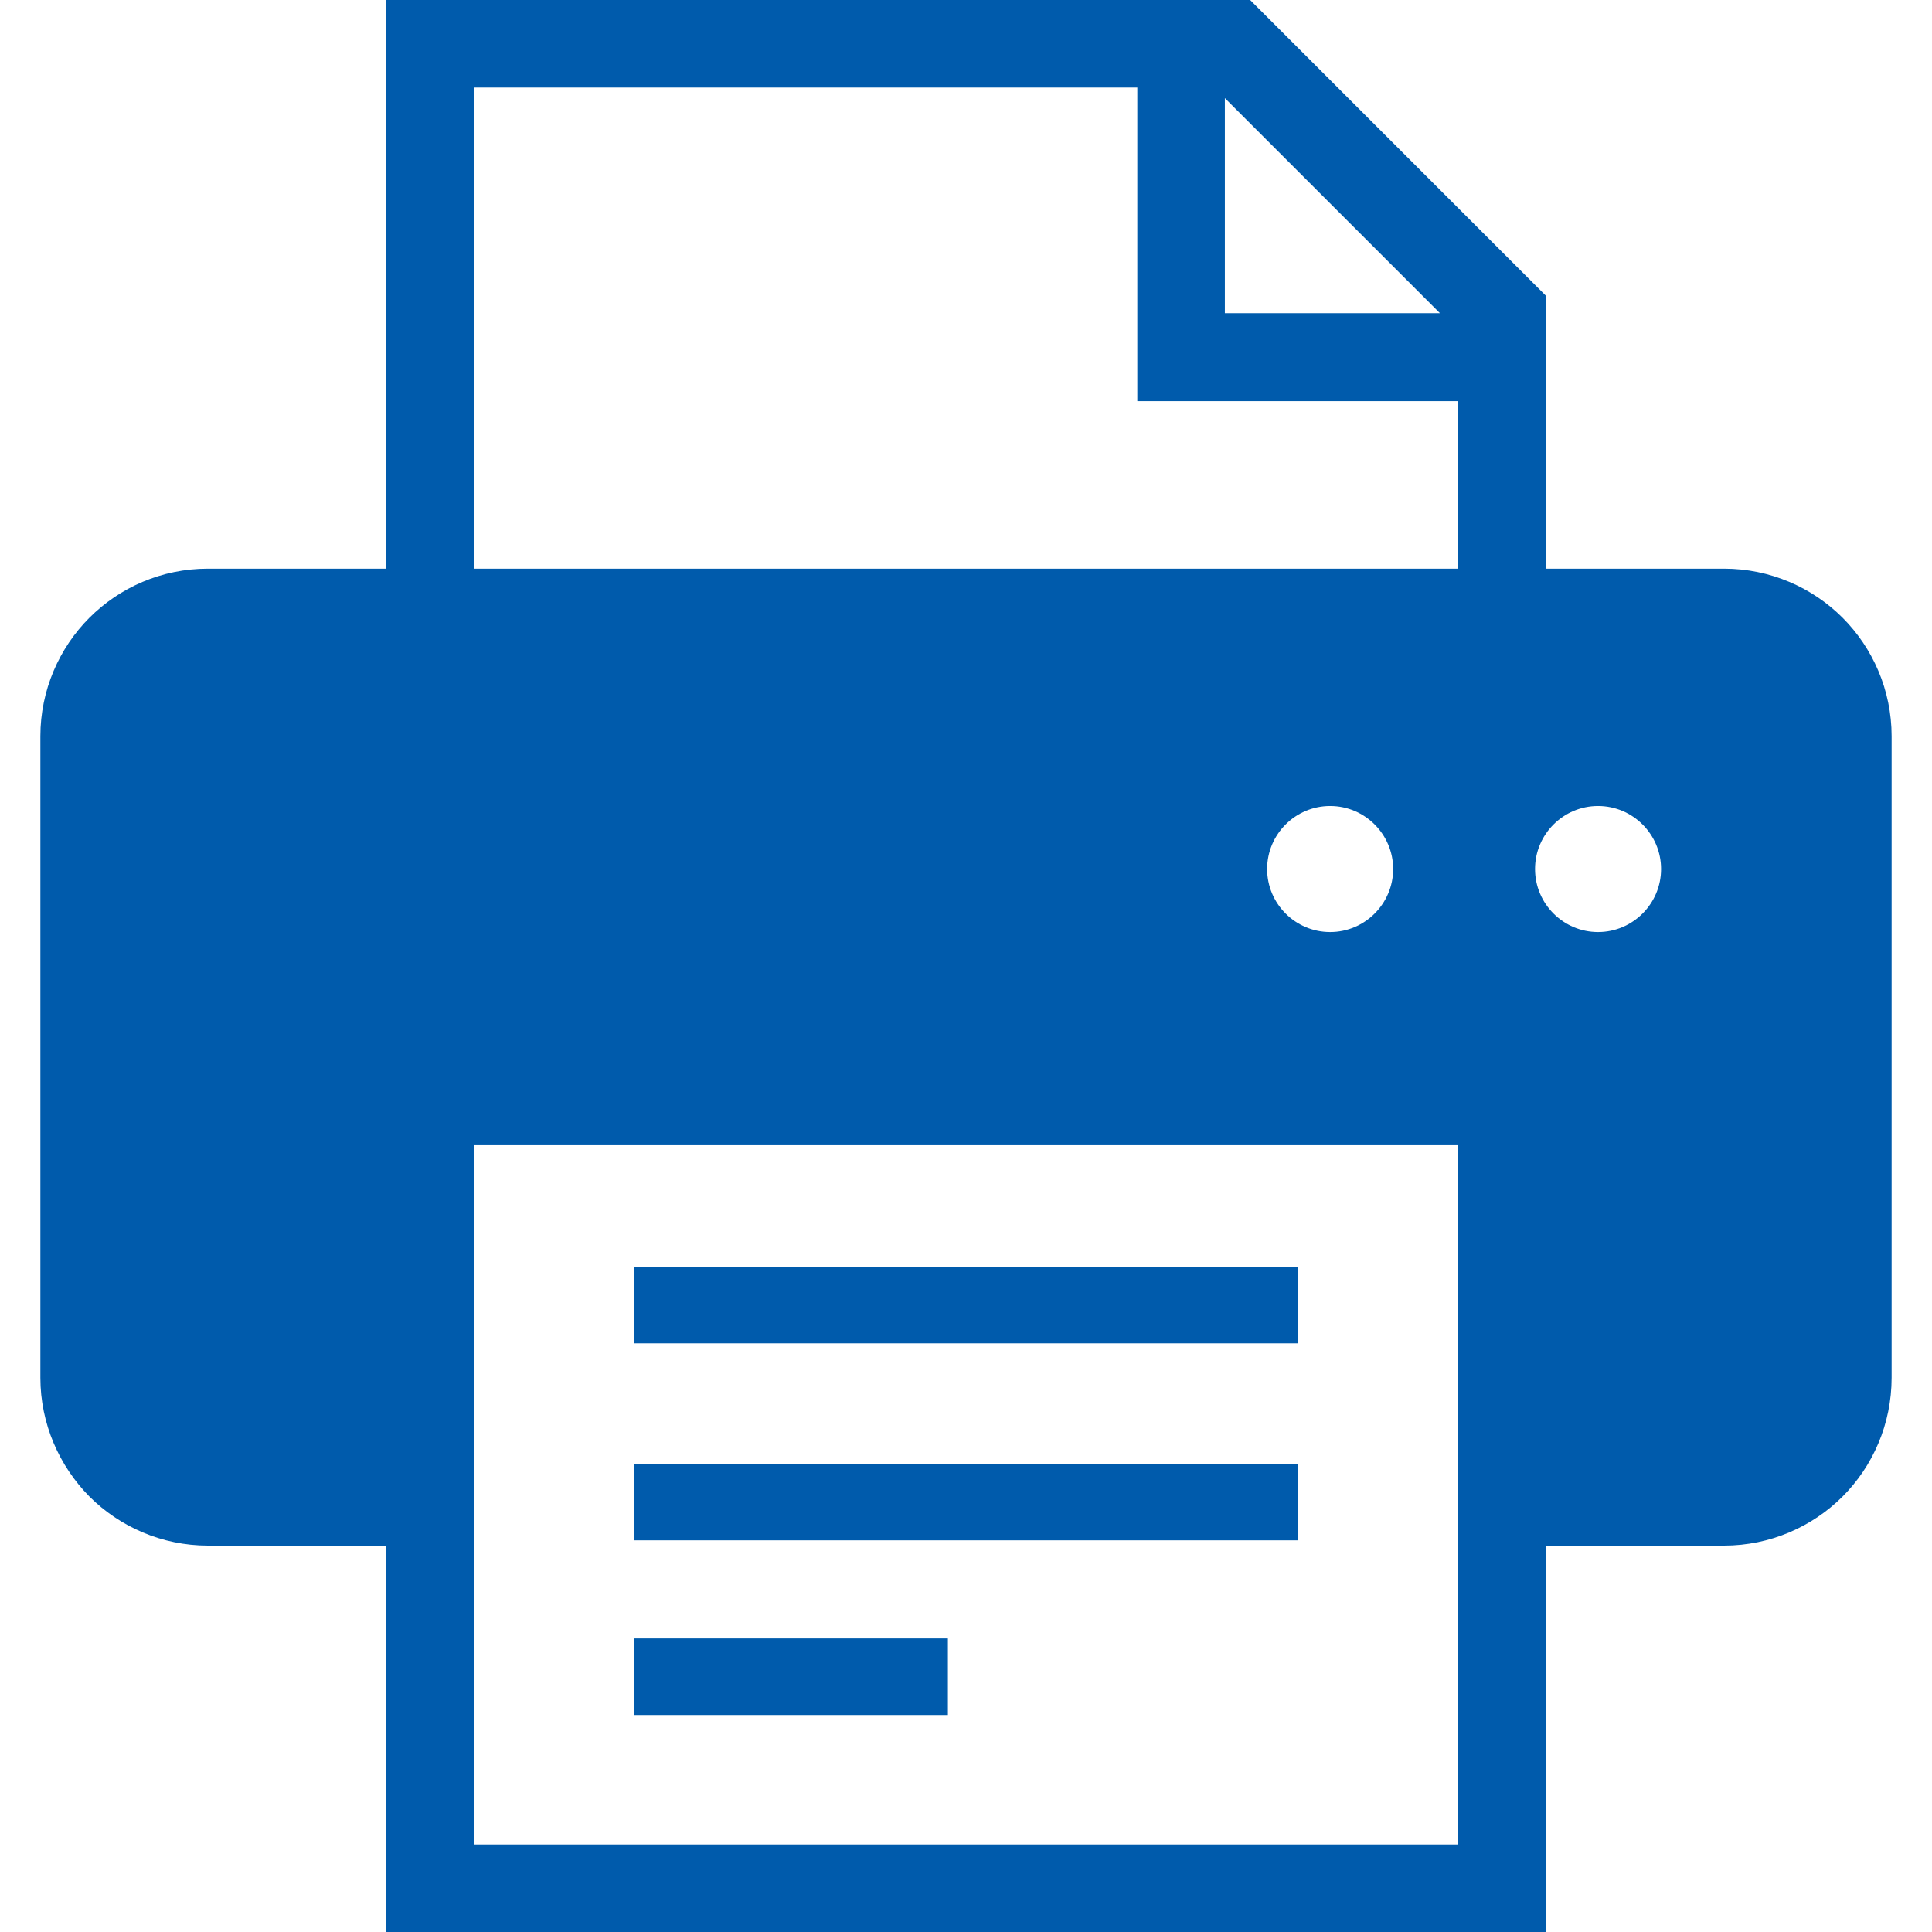
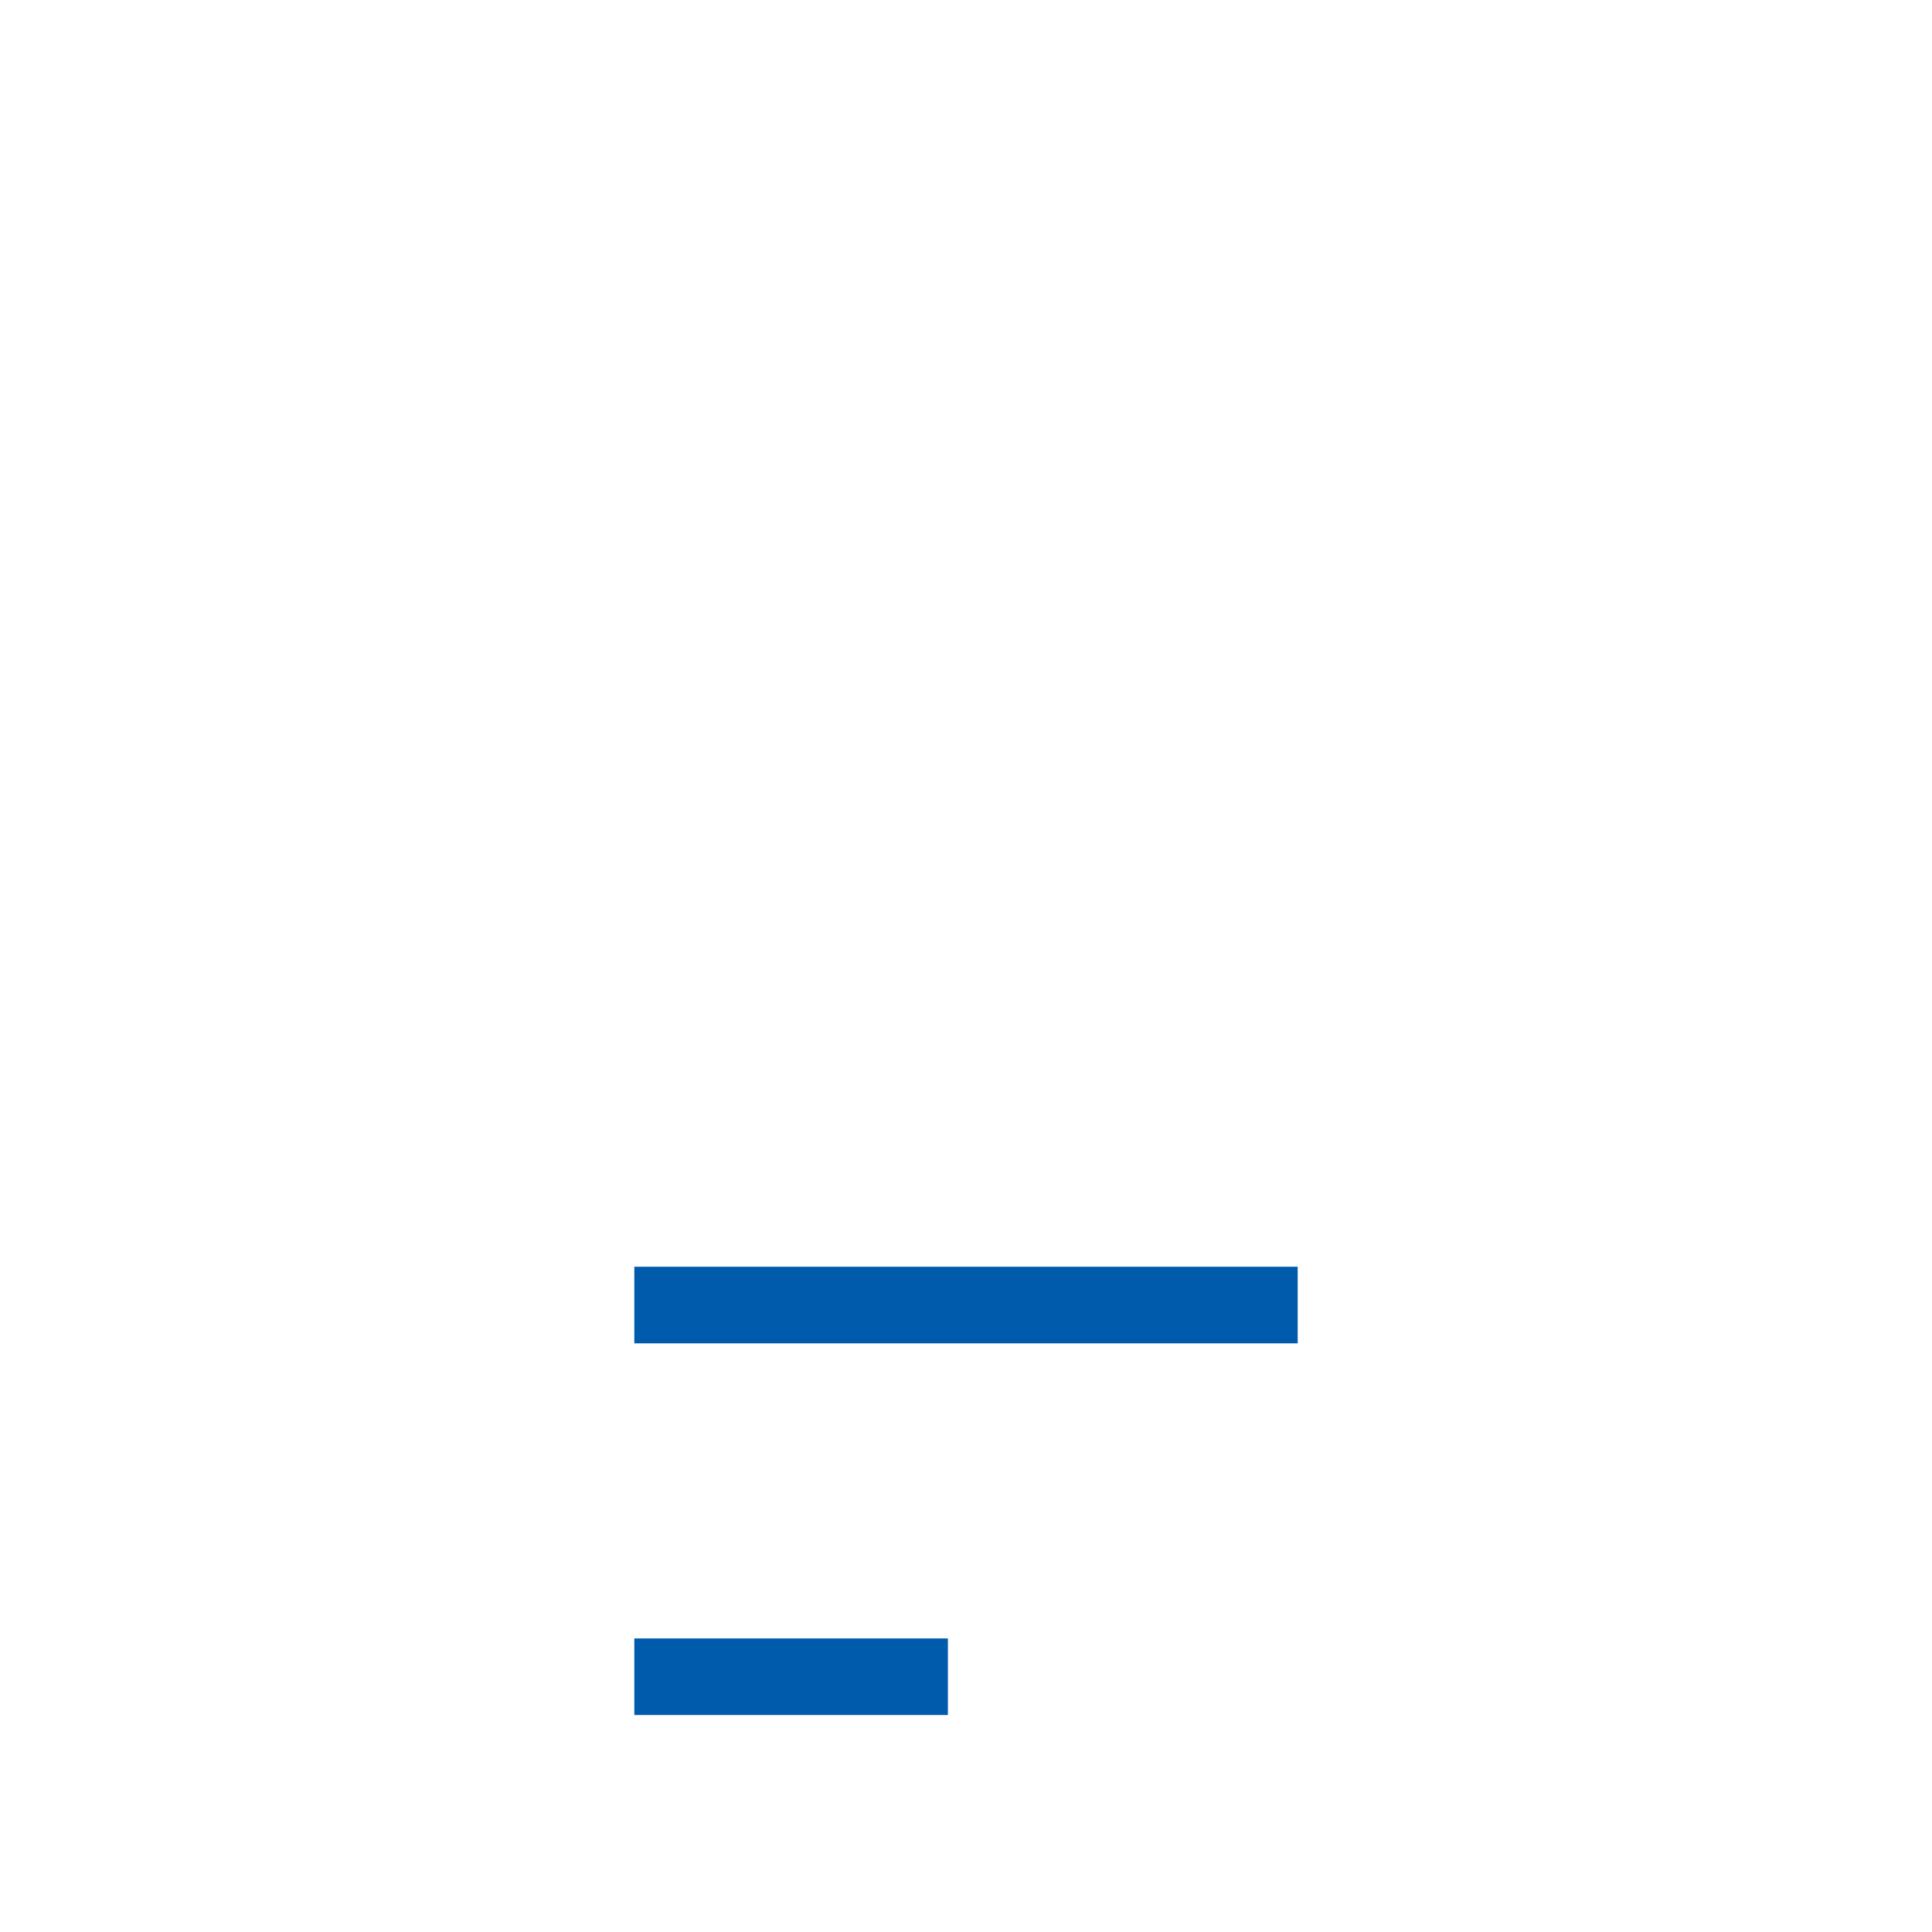
<svg xmlns="http://www.w3.org/2000/svg" id="_x32_" version="1.1" viewBox="0 0 512 512">
  <defs>
    <style>
      .st0 {
        fill: #005bac;
      }
    </style>
  </defs>
  <rect class="st0" x="168.1" y="335.7" width="175.8" height="20.3" />
-   <rect class="st0" x="168.1" y="387.9" width="175.8" height="20.3" />
  <rect class="st0" x="168.1" y="434.2" width="83.1" height="20.3" />
-   <path class="st0" d="M488.3,163.7c-8-8-19.2-13-31.4-13h-47.3v-72.4L331.3,0H102.4v150.7h-47.3c-12.3,0-23.4,5-31.4,13-8,8-13,19.2-13,31.4v170c0,12.2,5,23.4,13,31.5,8,8,19.2,13,31.4,13h47.3v102.4h307.2v-102.4h47.3c12.2,0,23.4-5,31.4-13,8-8,13-19.2,13-31.5v-170c0-12.2-5-23.4-13-31.4ZM324.6,26l57,57h-57V26ZM386.4,488.8H125.6v-90.8h0v-94.7h260.8v106.2h0v79.2h0ZM335.8,230.3c0-9.2,7.5-16.7,16.7-16.7s16.7,7.5,16.7,16.7-7.5,16.7-16.7,16.7c-9.2,0-16.7-7.5-16.7-16.7ZM386.4,150.7H125.6V23.2h175.8v83.1h85v44.4h0ZM423.5,247c-9.2,0-16.7-7.5-16.7-16.7s7.5-16.7,16.7-16.7,16.7,7.5,16.7,16.7-7.5,16.7-16.7,16.7Z" />
</svg>